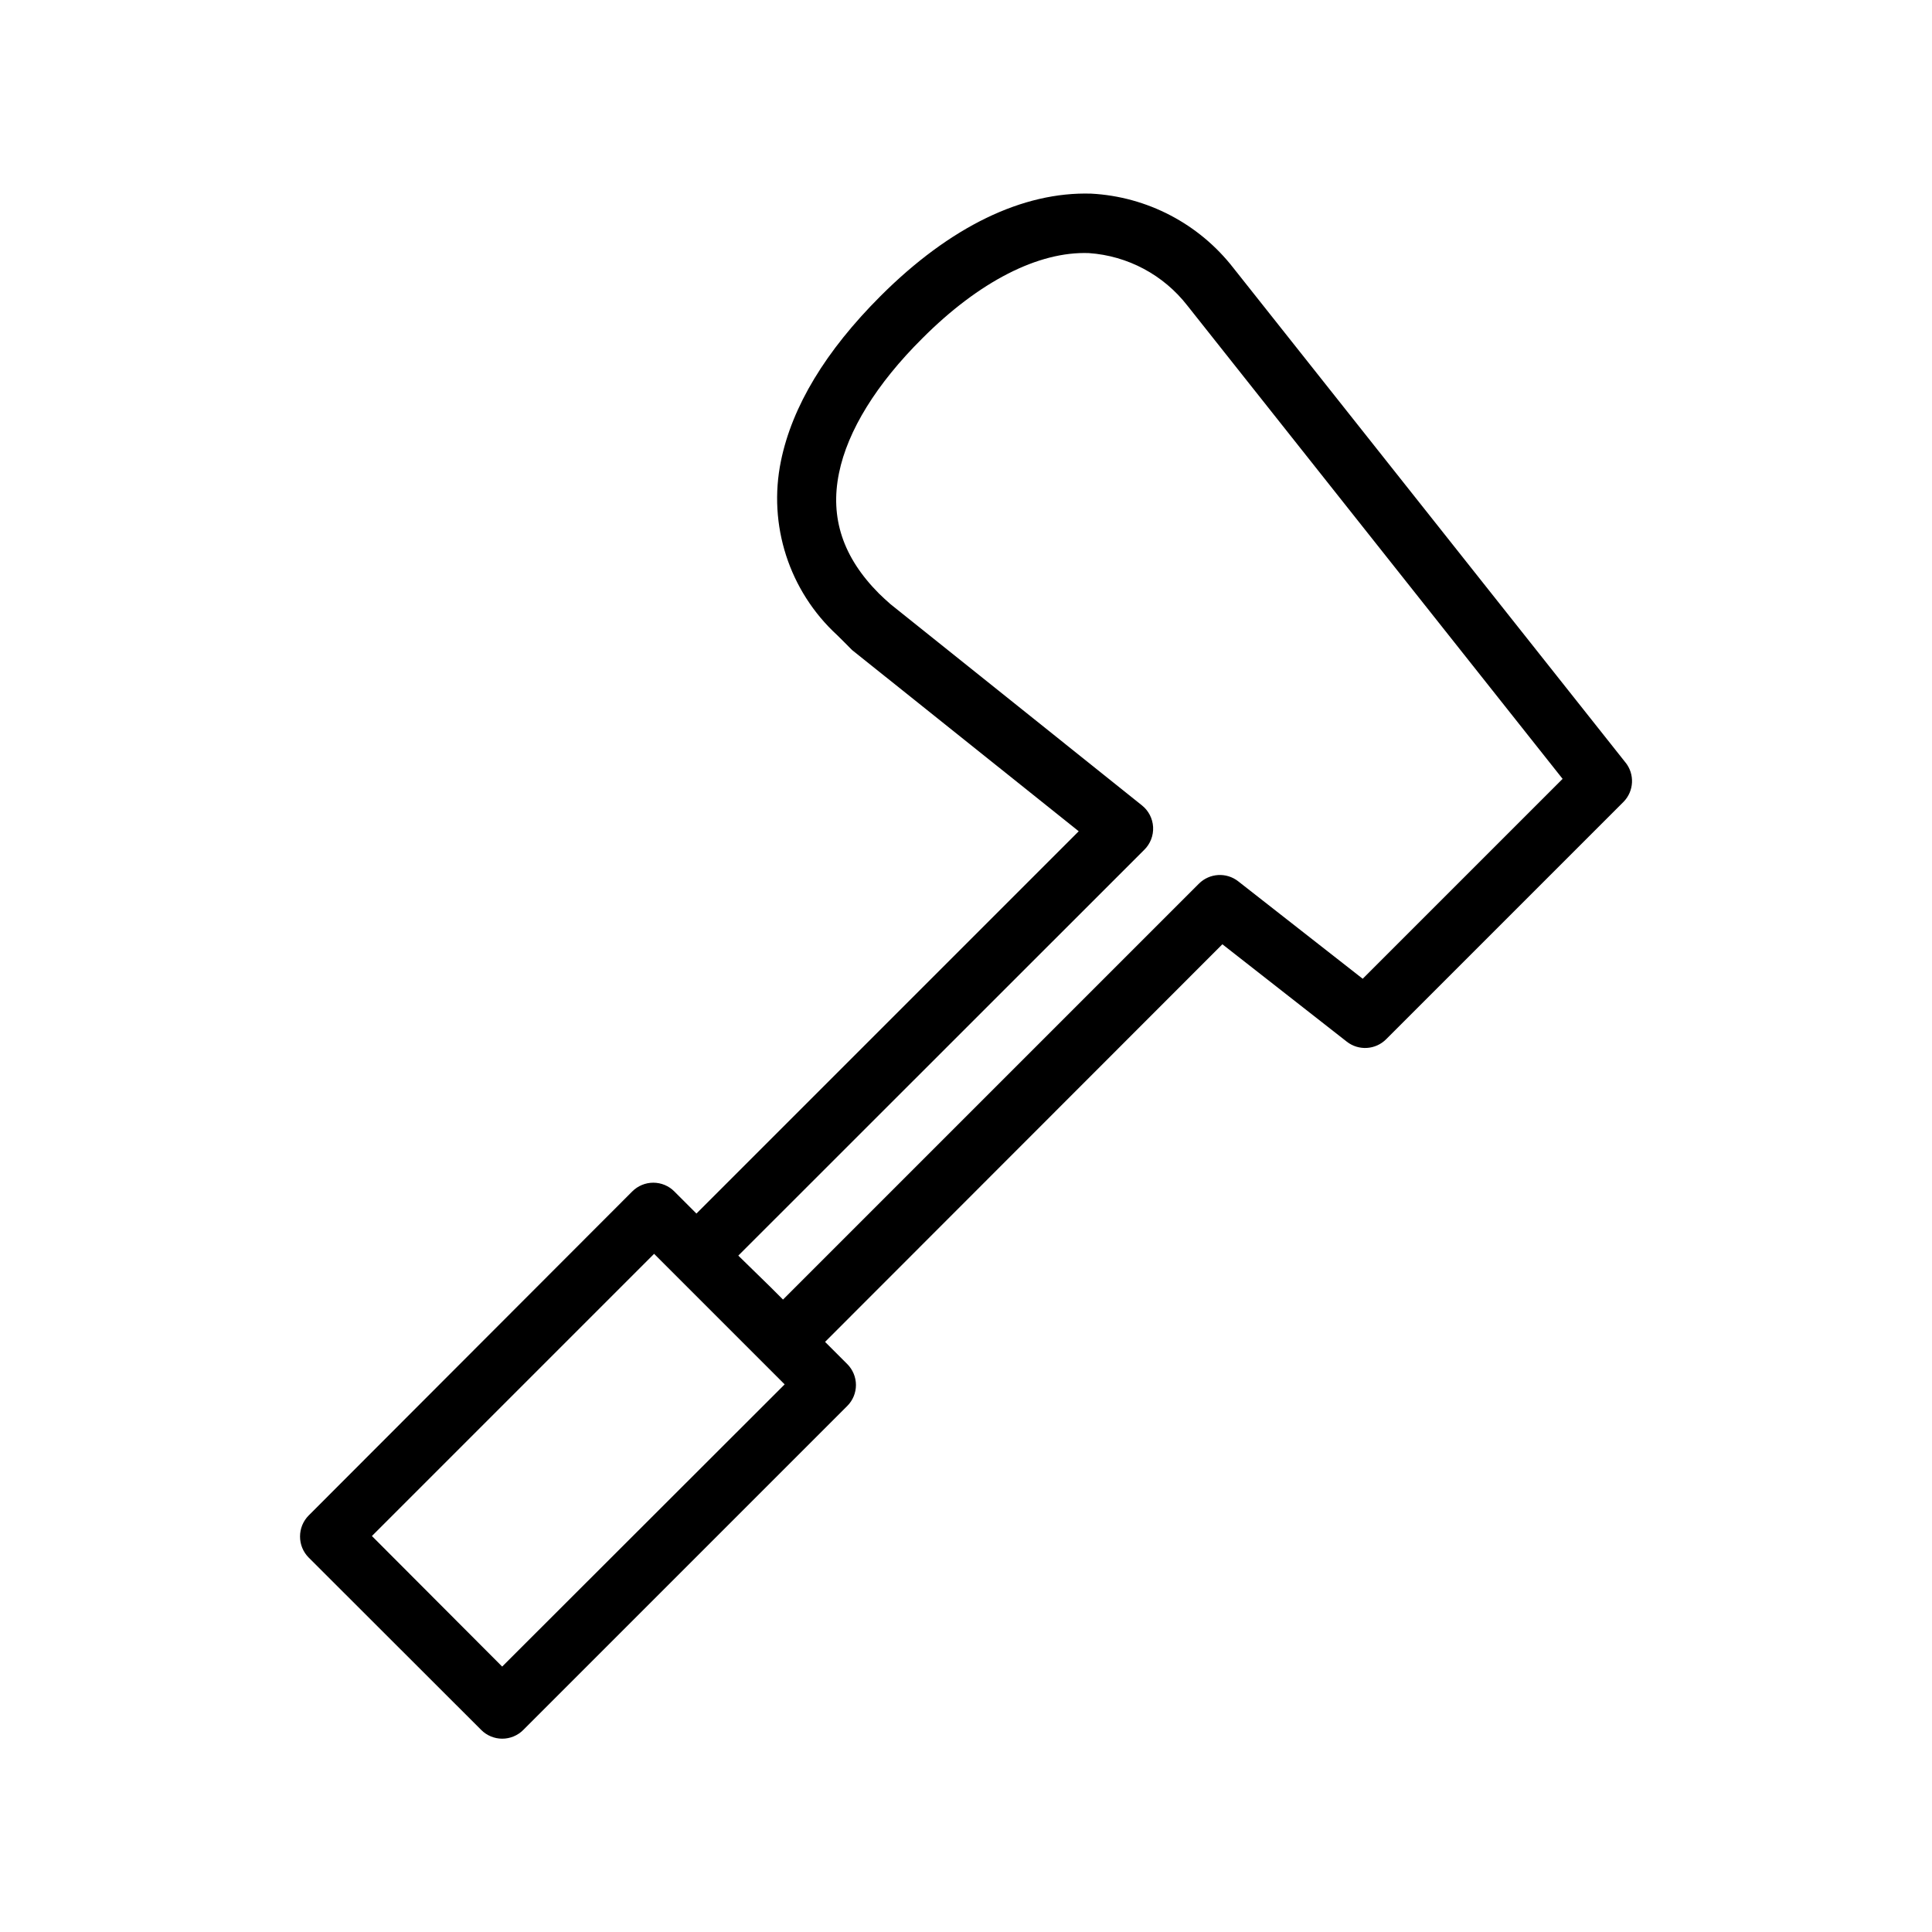
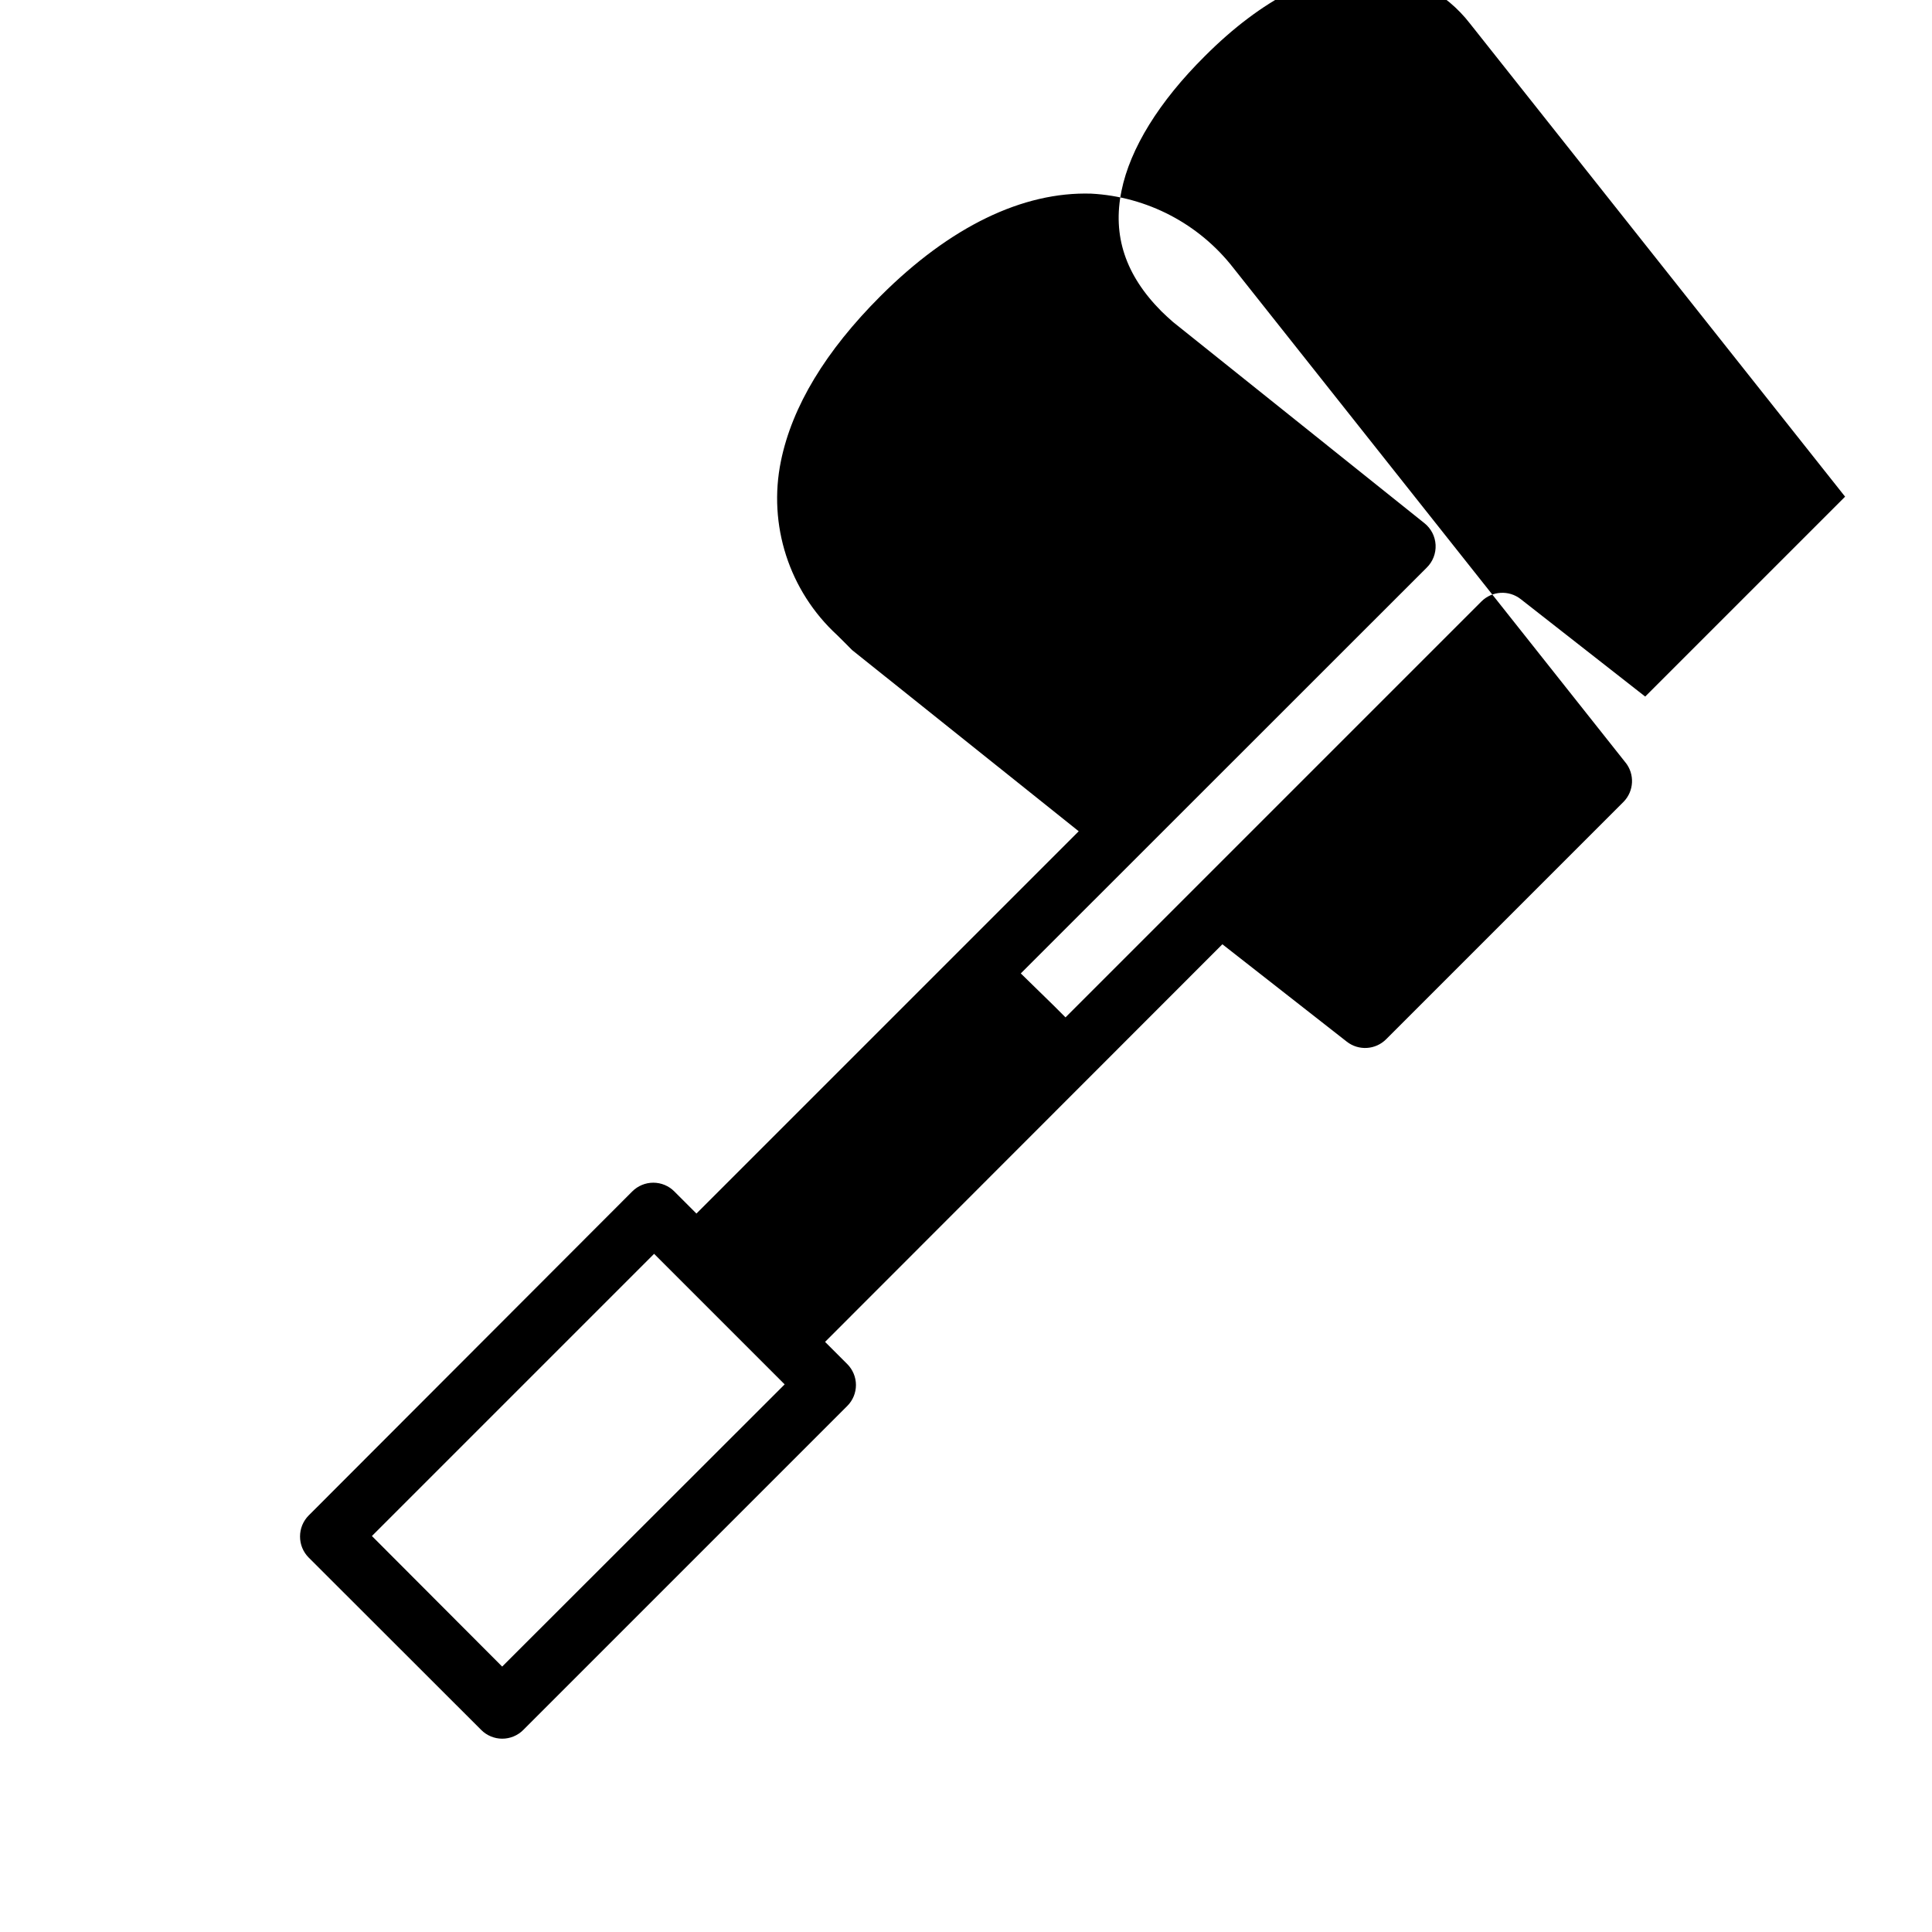
<svg xmlns="http://www.w3.org/2000/svg" fill="#000000" width="800px" height="800px" version="1.1" viewBox="144 144 512 512">
-   <path d="m574.8 346.11-103.95-131.11c-9.109-11.711-22.852-18.895-37.668-19.684-18.105-0.551-37.391 8.699-55.852 27.16-14.562 14.562-23.418 29.246-26.371 43.691-3.492 16.941 2.172 34.469 14.918 46.168 1.258 1.258 2.519 2.481 3.938 3.938l60.059 48.02-101.31 101.31-5.863-5.863v-0.004c-1.477-1.477-3.481-2.309-5.57-2.309s-4.094 0.832-5.57 2.309l-85.766 85.887c-1.461 1.473-2.281 3.469-2.281 5.547-0.012 2.094 0.809 4.106 2.281 5.59l45.738 45.695v0.004c1.477 1.477 3.481 2.309 5.57 2.309s4.094-0.832 5.566-2.309l85.848-85.848c1.488-1.477 2.324-3.488 2.32-5.586-0.008-2.086-0.844-4.082-2.32-5.551l-5.863-5.863 105.29-105.37 32.984 25.82c3.129 2.438 7.582 2.168 10.391-0.629l62.977-62.977c2.738-2.836 2.957-7.258 0.512-10.352zm-297.72 239.55-34.52-34.598 74.785-74.785 34.598 34.598zm228.05-182.28-32.984-25.82c-3.133-2.461-7.613-2.188-10.43 0.629l-110.21 110.21-3.266-3.266-8.582-8.383 107.57-107.53c1.617-1.582 2.477-3.785 2.356-6.047-0.121-2.262-1.207-4.359-2.984-5.762l-66.598-53.293c-1.062-0.906-2.086-1.891-3.07-2.832-9.523-9.566-13.027-20.035-10.586-31.922 2.281-11.219 9.918-23.617 22.082-35.699 15.035-15.074 30.781-23.105 44.16-22.594 10.285 0.719 19.777 5.785 26.094 13.934l99.426 125.4z" />
+   <path d="m574.8 346.11-103.95-131.11c-9.109-11.711-22.852-18.895-37.668-19.684-18.105-0.551-37.391 8.699-55.852 27.16-14.562 14.562-23.418 29.246-26.371 43.691-3.492 16.941 2.172 34.469 14.918 46.168 1.258 1.258 2.519 2.481 3.938 3.938l60.059 48.02-101.31 101.31-5.863-5.863v-0.004c-1.477-1.477-3.481-2.309-5.57-2.309s-4.094 0.832-5.57 2.309l-85.766 85.887c-1.461 1.473-2.281 3.469-2.281 5.547-0.012 2.094 0.809 4.106 2.281 5.59l45.738 45.695v0.004c1.477 1.477 3.481 2.309 5.57 2.309s4.094-0.832 5.566-2.309l85.848-85.848c1.488-1.477 2.324-3.488 2.32-5.586-0.008-2.086-0.844-4.082-2.32-5.551l-5.863-5.863 105.29-105.37 32.984 25.82c3.129 2.438 7.582 2.168 10.391-0.629l62.977-62.977c2.738-2.836 2.957-7.258 0.512-10.352zm-297.72 239.55-34.52-34.598 74.785-74.785 34.598 34.598m228.05-182.28-32.984-25.82c-3.133-2.461-7.613-2.188-10.43 0.629l-110.21 110.21-3.266-3.266-8.582-8.383 107.57-107.53c1.617-1.582 2.477-3.785 2.356-6.047-0.121-2.262-1.207-4.359-2.984-5.762l-66.598-53.293c-1.062-0.906-2.086-1.891-3.07-2.832-9.523-9.566-13.027-20.035-10.586-31.922 2.281-11.219 9.918-23.617 22.082-35.699 15.035-15.074 30.781-23.105 44.16-22.594 10.285 0.719 19.777 5.785 26.094 13.934l99.426 125.4z" />
</svg>